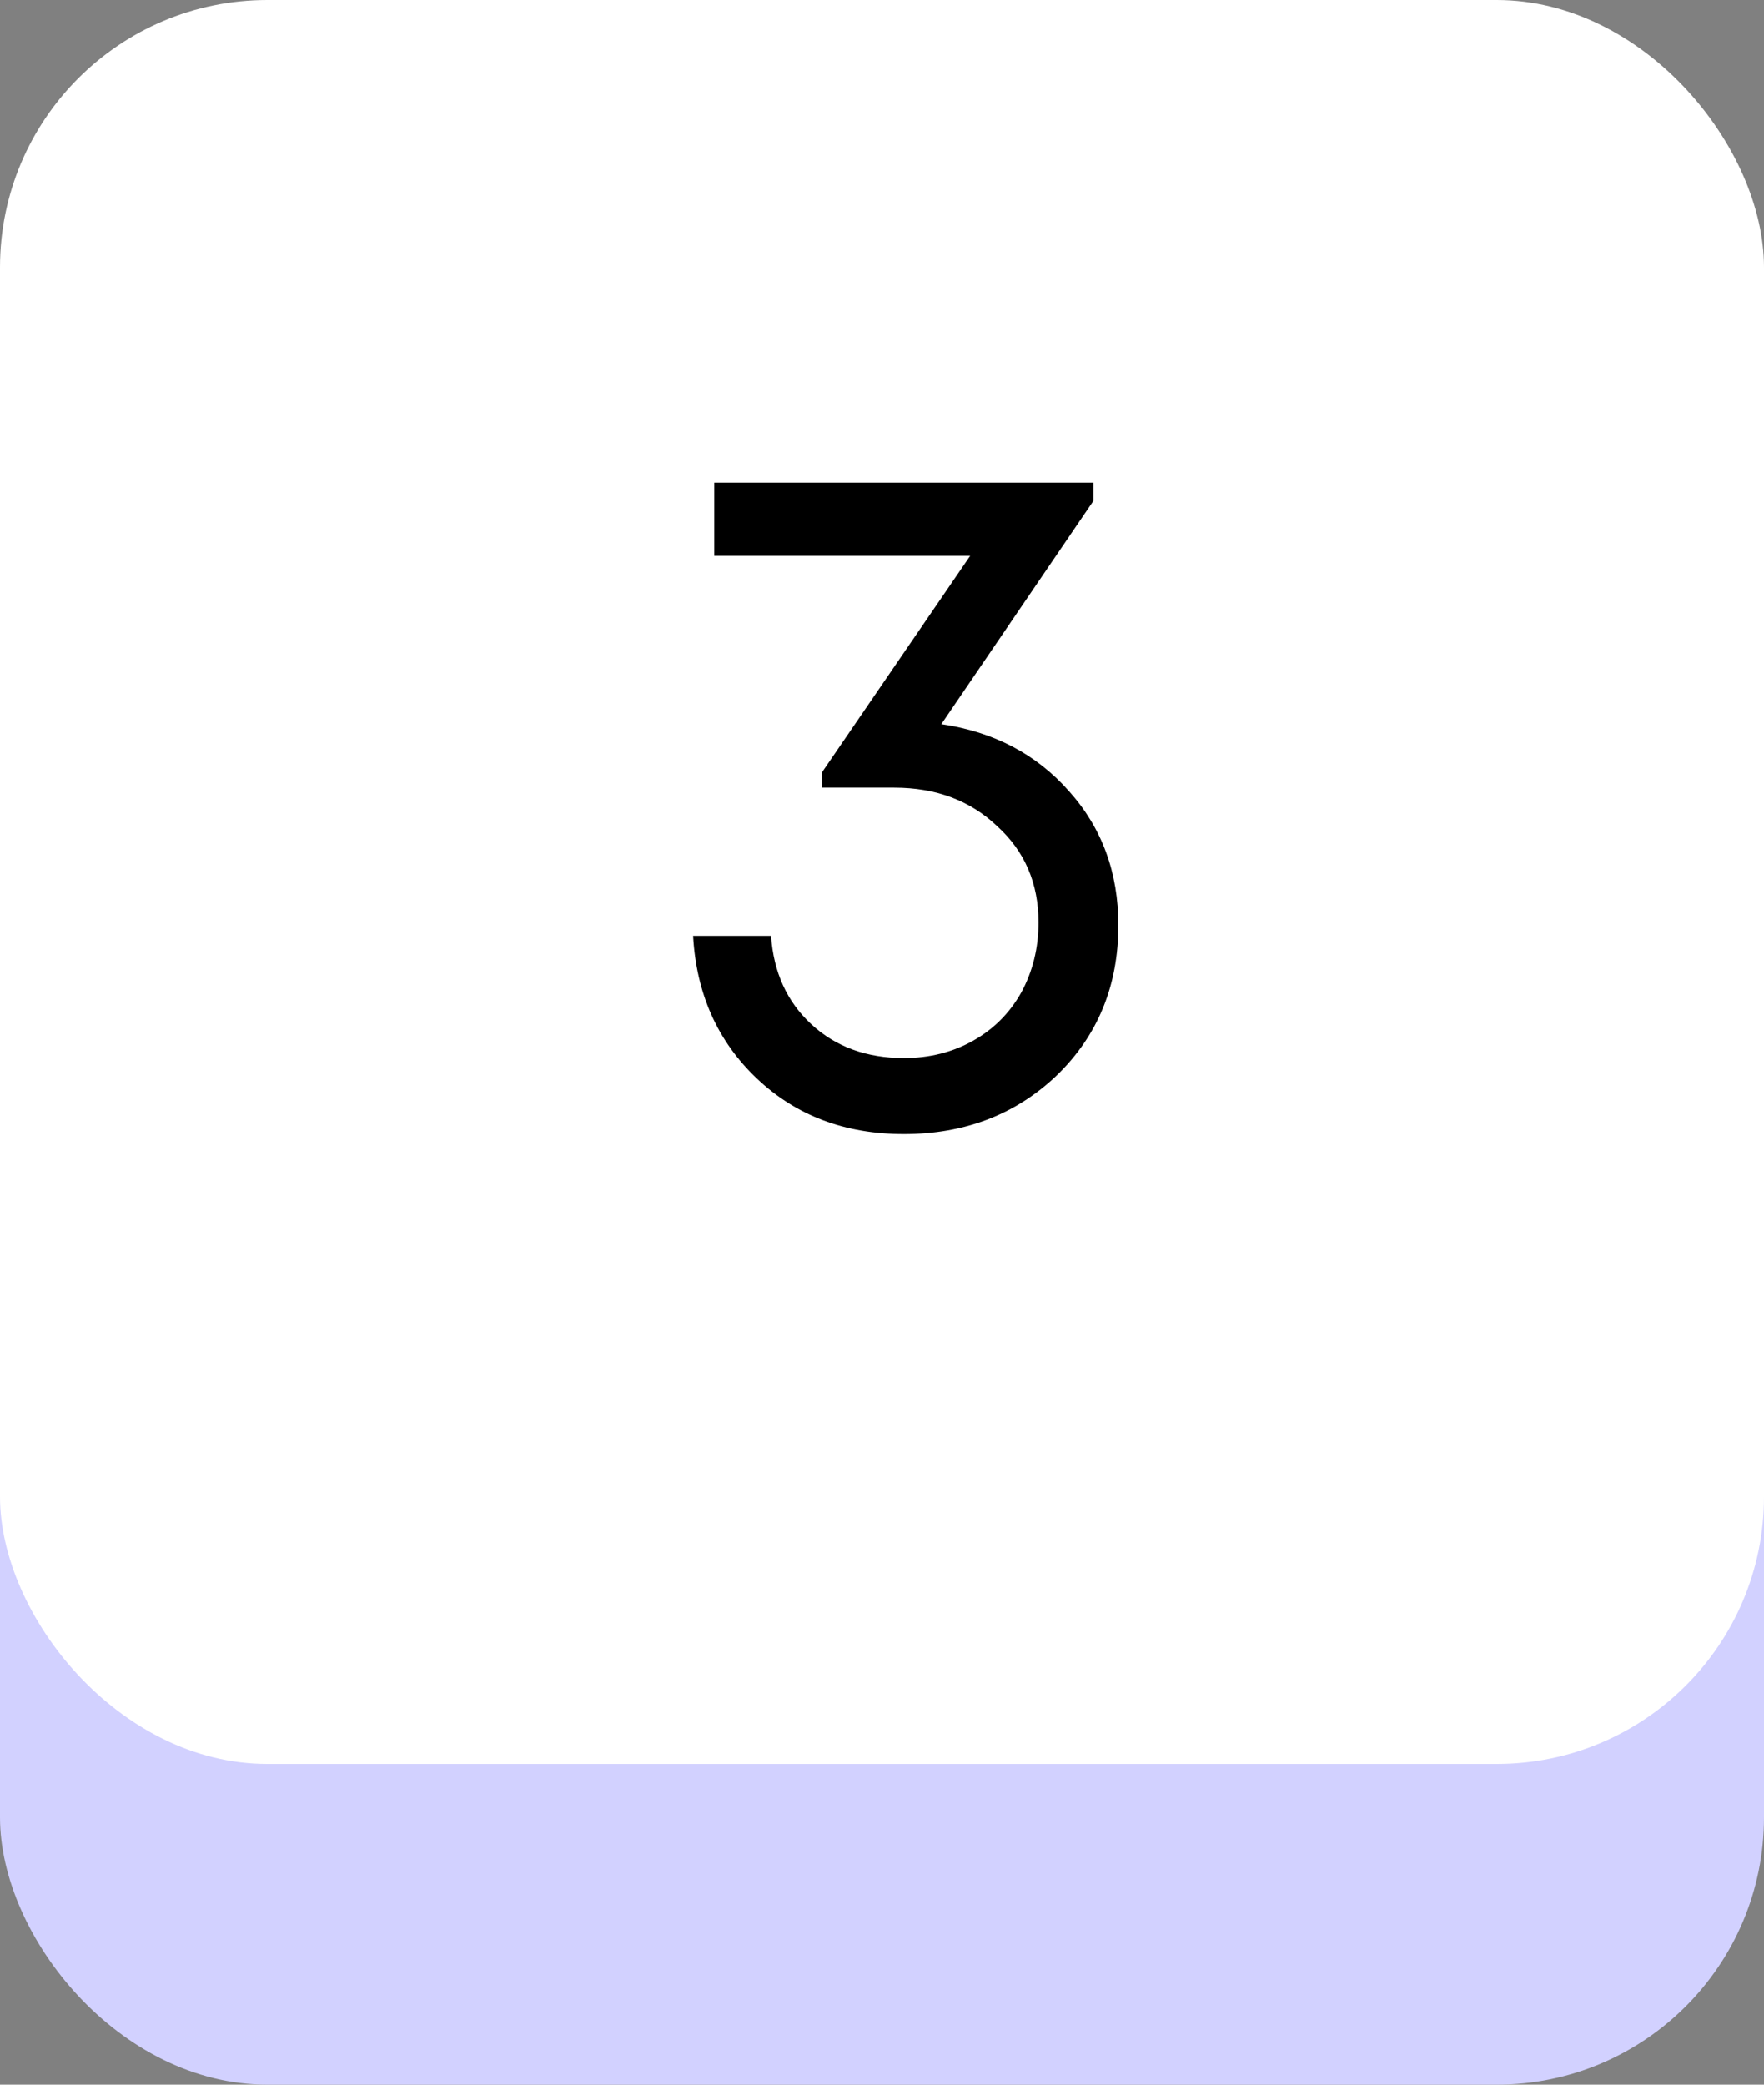
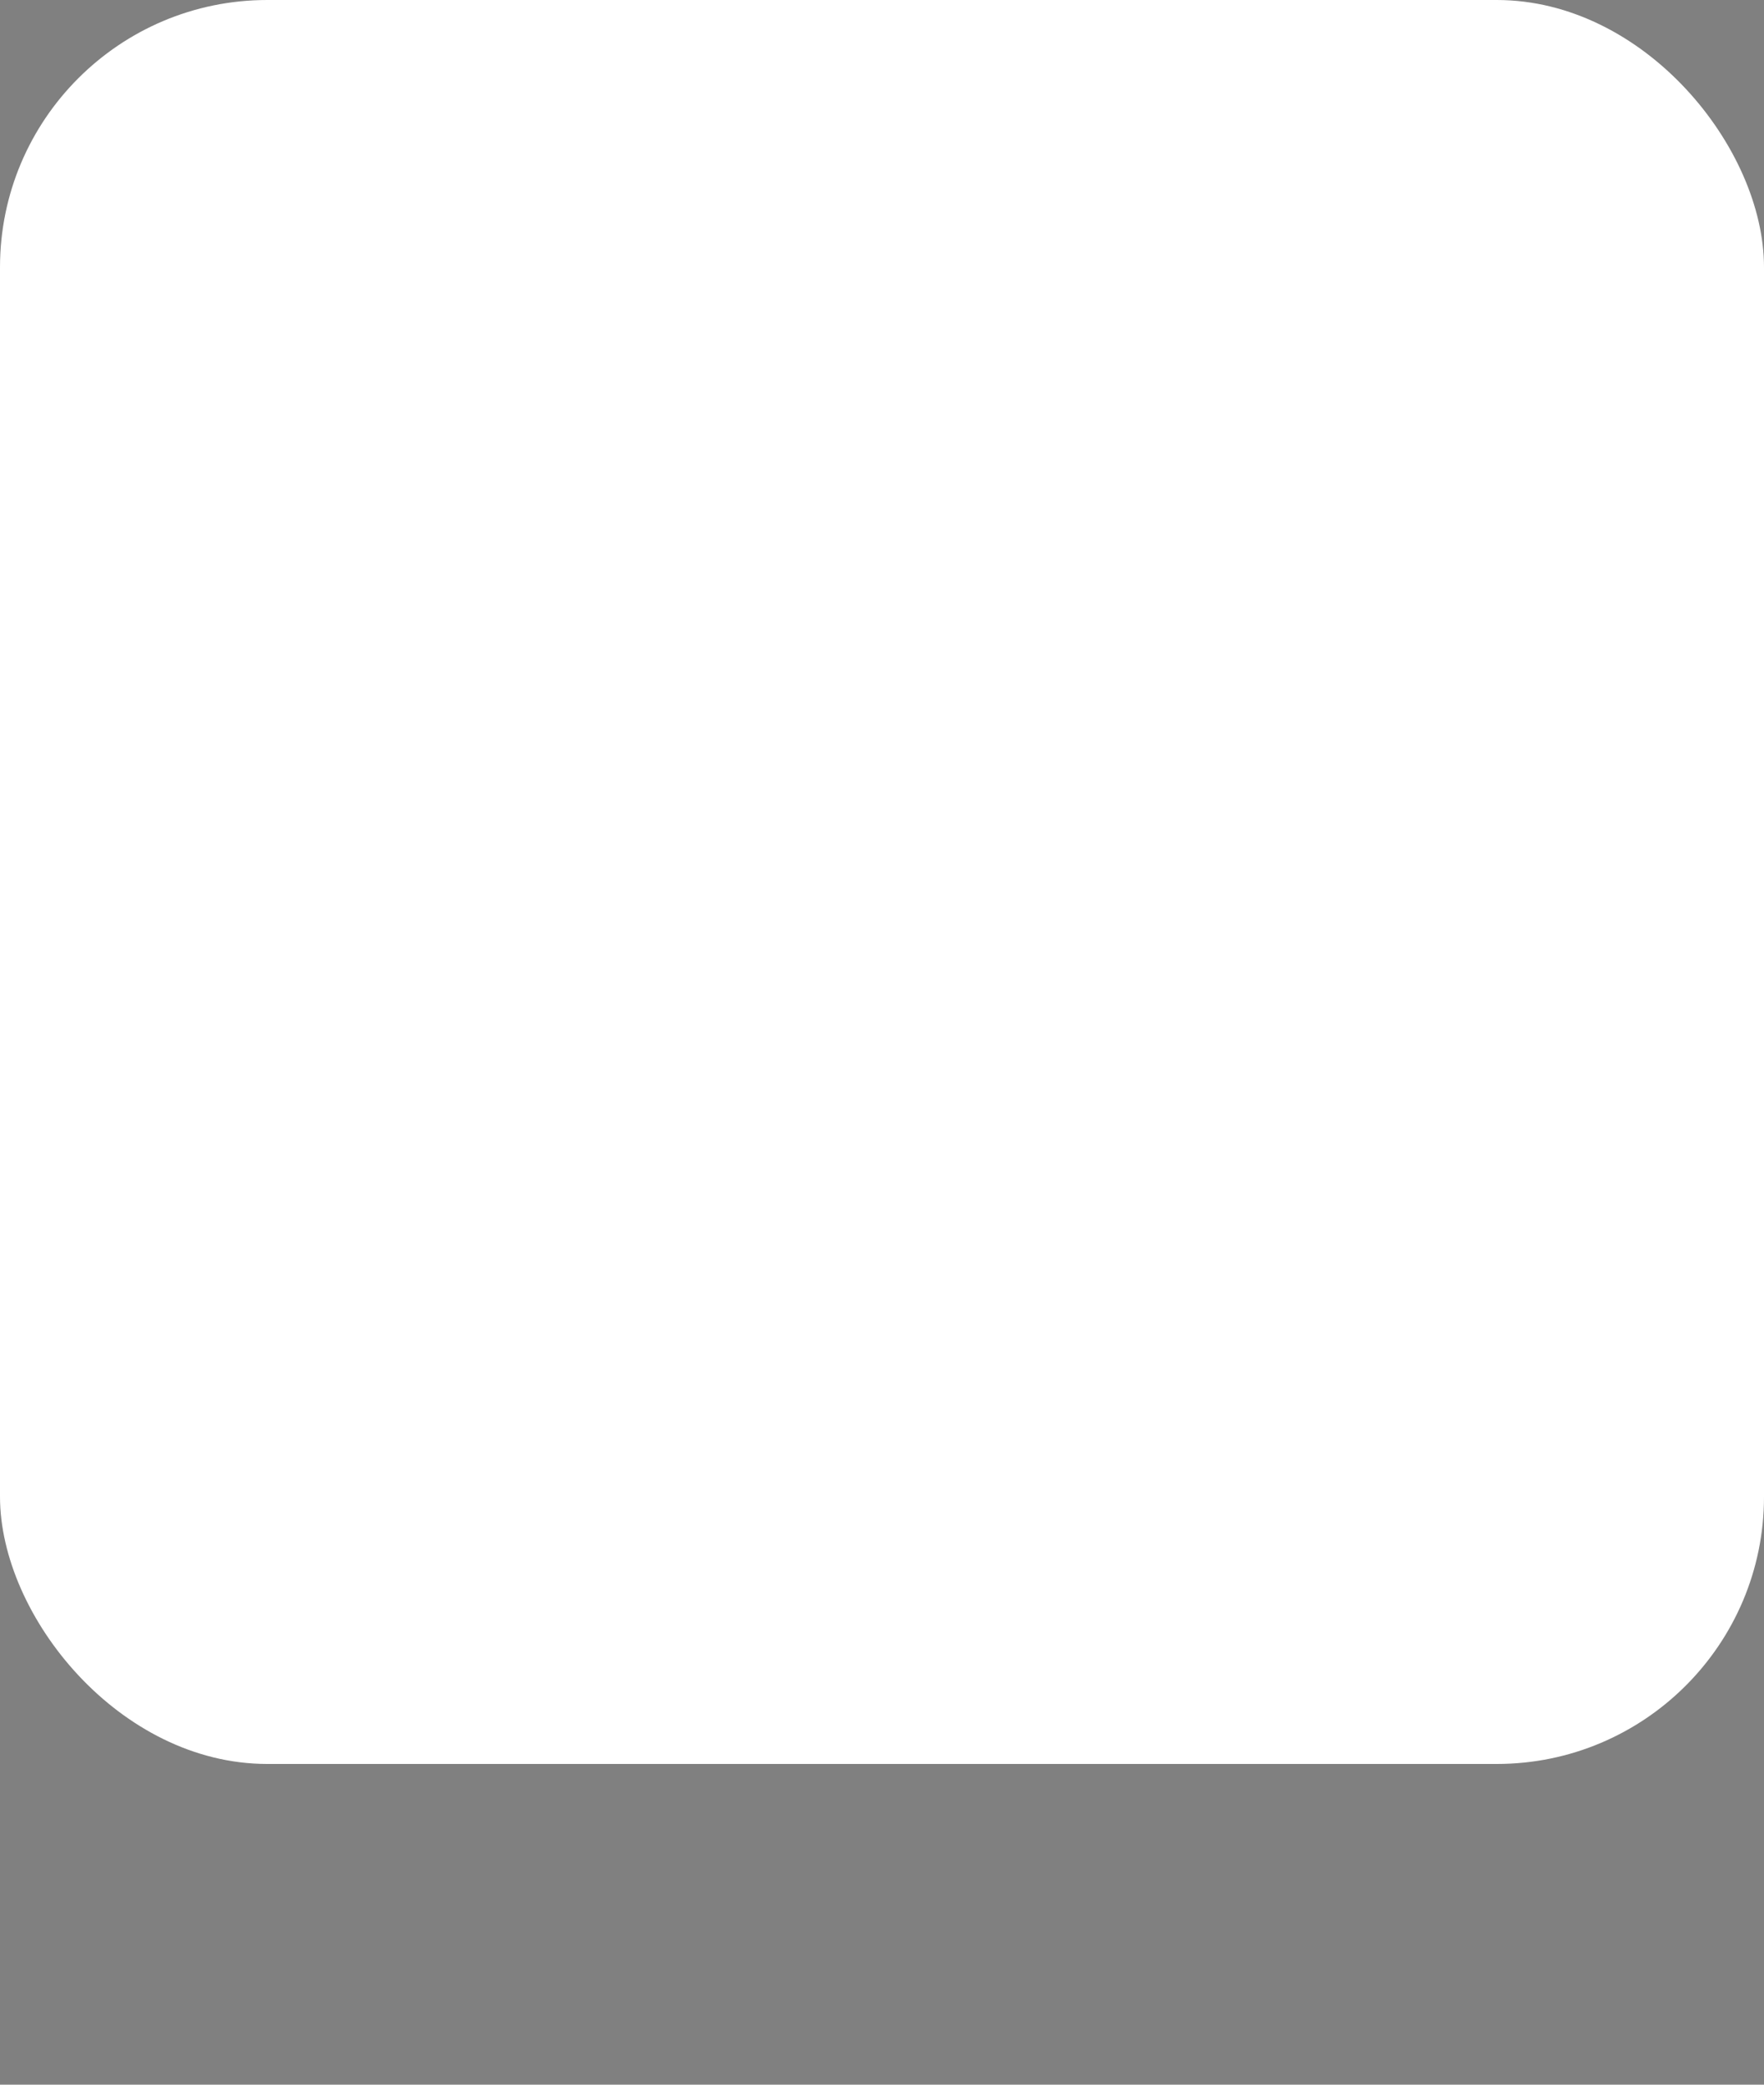
<svg xmlns="http://www.w3.org/2000/svg" width="33" height="39" viewBox="0 0 33 39" fill="none">
  <rect x="0" y="0" width="33" height="39" fill="#808080" stroke="none" />
-   <rect y="6" width="33" height="33" rx="5" fill="#D2D1FF" />
  <rect width="33" height="33" rx="5" fill="white" />
-   <path d="M17.61 13.548C18.594 13.692 19.392 14.112 20.004 14.808C20.616 15.492 20.922 16.326 20.922 17.31C20.922 18.438 20.538 19.374 19.77 20.118C19.002 20.85 18.048 21.216 16.908 21.216C15.804 21.216 14.886 20.868 14.154 20.172C13.422 19.476 13.026 18.588 12.966 17.508H14.424C14.472 18.192 14.724 18.744 15.18 19.164C15.636 19.584 16.212 19.794 16.908 19.794C17.388 19.794 17.82 19.686 18.204 19.47C18.588 19.254 18.888 18.954 19.104 18.57C19.32 18.174 19.428 17.736 19.428 17.256C19.428 16.524 19.17 15.924 18.654 15.456C18.15 14.976 17.508 14.736 16.728 14.736H15.378V14.448L18.15 10.398H13.362V9.03H20.454V9.372L17.61 13.548Z" fill="black" />
</svg>